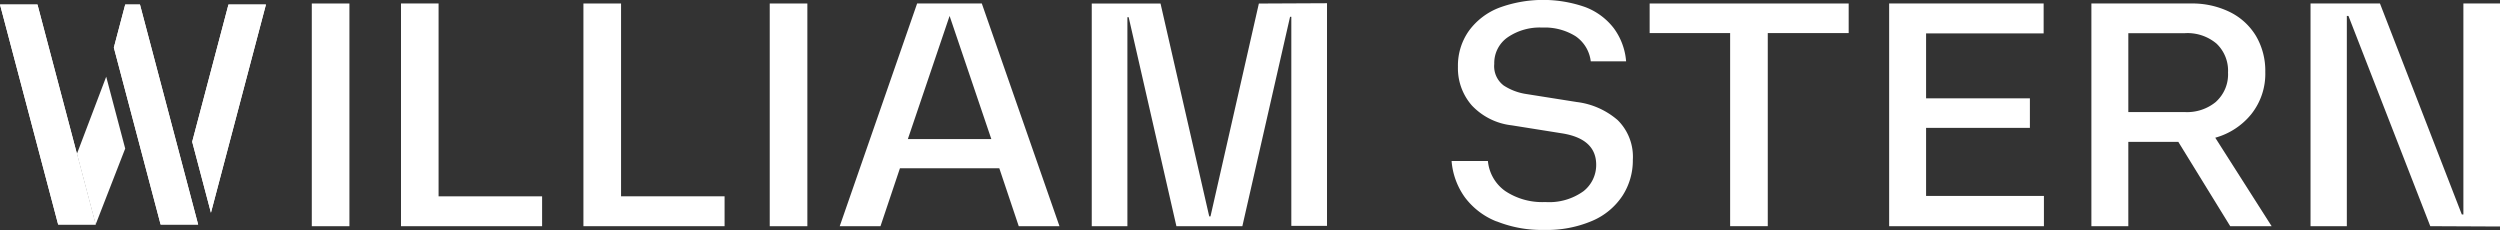
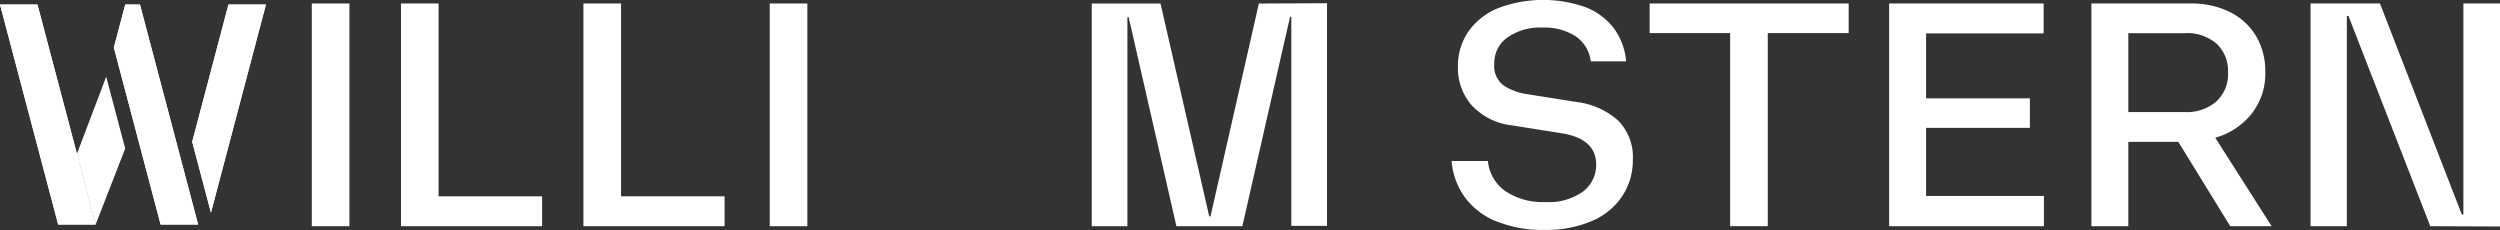
<svg xmlns="http://www.w3.org/2000/svg" width="225.894" height="20.782" viewBox="0 0 225.894 20.782">
  <rect x="0" y="0" width="225.894" height="20.782" fill="#333333" stroke="none" />
  <g id="Group_1" data-name="Group 1" transform="translate(-1570 887.768)">
    <path id="Path_63" data-name="Path 63" d="M98.753,61.711h3.4V81.835h-3.4Z" transform="translate(1499.42 -949.163)" fill="#fff" />
    <path id="Path_64" data-name="Path 64" d="M110.979,61.711h3.4V79.133h9.354v2.7H110.983V61.711Z" transform="translate(1495.25 -949.163)" fill="#fff" />
    <path id="Path_65" data-name="Path 65" d="M136,61.711h3.4V79.133h9.354v2.7H136V61.711Z" transform="translate(1486.717 -949.163)" fill="#fff" />
    <path id="Path_66" data-name="Path 66" d="M161.546,61.711h3.4V81.835h-3.4Z" transform="translate(1478.005 -949.163)" fill="#fff" />
-     <path id="Path_67" data-name="Path 67" d="M178.142,61.711h5.84L191,81.835H187.32L185.563,76.6h-8.979l-1.757,5.232h-3.683l6.994-20.124Zm6.7,12.249-3.771-11.125L177.3,73.959h7.542Z" transform="translate(1474.732 -949.163)" fill="#fff" />
    <path id="Path_68" data-name="Path 68" d="M205.7,61.7h6.215l4.4,19.232h.114L220.8,61.7l6.157-.029V81.791h-3.224V62.9h-.114L219.308,81.82h-5.958l-4.315-18.887h-.114V81.82H205.7Z" transform="translate(1462.948 -949.148)" fill="#fff" />
    <path id="Path_69" data-name="Path 69" d="M259.1,81.239a6.59,6.59,0,0,1-2.863-2.185,6.485,6.485,0,0,1-1.195-3.275h3.282a3.743,3.743,0,0,0,1.569,2.717,6.017,6.017,0,0,0,3.613.991,5.288,5.288,0,0,0,3.451-.977,3.013,3.013,0,0,0,1.151-2.387q0-2.357-3.109-2.846l-4.517-.72a5.847,5.847,0,0,1-3.613-1.8,5.1,5.1,0,0,1-1.253-3.492,5.425,5.425,0,0,1,.992-3.249,6.1,6.1,0,0,1,2.735-2.086,11.513,11.513,0,0,1,7.77-.059,5.865,5.865,0,0,1,2.577,1.9,5.8,5.8,0,0,1,1.121,3h-3.194a3.2,3.2,0,0,0-1.382-2.273,5.253,5.253,0,0,0-2.992-.775,5.126,5.126,0,0,0-3.15.892,2.827,2.827,0,0,0-1.195,2.387,2.18,2.18,0,0,0,.849,1.953,5.121,5.121,0,0,0,2.059.775l4.546.72a6.927,6.927,0,0,1,3.7,1.638,4.656,4.656,0,0,1,1.367,3.595,5.864,5.864,0,0,1-.934,3.235,6.165,6.165,0,0,1-2.734,2.269,10.379,10.379,0,0,1-4.33.819,10.915,10.915,0,0,1-4.315-.775Z" transform="translate(1446.12 -949)" fill="#fff" />
    <path id="Path_70" data-name="Path 70" d="M289.481,64.384H282.2V61.711h17.984v2.673h-7.311V81.831h-3.4V64.384Z" transform="translate(1436.858 -949.163)" fill="#fff" />
    <path id="Path_71" data-name="Path 71" d="M329,64.411H318.378v5.864h9.38v2.673h-9.38V79.1h10.648V81.83H315.041V61.705H329v2.706Z" transform="translate(1425.658 -949.161)" fill="#fff" />
    <path id="Path_72" data-name="Path 72" d="M342.772,61.709h9.009a7.68,7.68,0,0,1,3.51.775,5.673,5.673,0,0,1,2.36,2.17,6.191,6.191,0,0,1,.834,3.235,5.846,5.846,0,0,1-1.268,3.822,6.377,6.377,0,0,1-3.253,2.126l5.094,7.993h-3.742l-4.69-7.619h-4.517V81.83h-3.337V61.709Zm11.28,8.856a3.325,3.325,0,0,0,1.066-2.614,3.367,3.367,0,0,0-1.037-2.614,4.059,4.059,0,0,0-2.848-.947h-5.124v7.13h5.124a4.086,4.086,0,0,0,2.819-.947Z" transform="translate(1416.201 -949.161)" fill="#fff" />
    <path id="Path_73" data-name="Path 73" d="M376.242,62.834H376.1v19H372.82V61.711h6.274l7.395,19.06h.143V61.711h3.308v20.15l-6.3-.029-7.395-19Z" transform="translate(1405.954 -949.163)" fill="#fff" />
    <path id="Path_74" data-name="Path 74" d="M64.641,81.732H61.256L56,61.85h3.385Z" transform="translate(1514 -949.211)" fill="#fff" />
    <path id="Path_75" data-name="Path 75" d="M64.641,81.732H61.256L56,61.85h3.385Z" transform="translate(1514 -949.211)" fill="#fff" />
    <path id="Path_76" data-name="Path 76" d="M79.227,81.732H75.838l-4.227-15.99L72.64,61.85h1.33Z" transform="translate(1508.676 -949.211)" fill="#fff" />
    <path id="Path_77" data-name="Path 77" d="M79.227,81.732H75.838l-4.227-15.99L72.64,61.85h1.33Z" transform="translate(1508.676 -949.211)" fill="#fff" />
    <path id="Path_78" data-name="Path 78" d="M89.018,61.85,84.048,80.664l-1.694-6.411,3.278-12.4Z" transform="translate(1505.012 -949.211)" fill="#fff" />
    <path id="Path_79" data-name="Path 79" d="M89.018,61.85,84.048,80.664l-1.694-6.411,3.278-12.4Z" transform="translate(1505.012 -949.211)" fill="#fff" />
    <path id="Path_80" data-name="Path 80" d="M70.91,78.243l-2.672,6.866L66.547,78.72l2.646-6.969Z" transform="translate(1510.403 -952.588)" fill="#fff" />
  </g>
</svg>